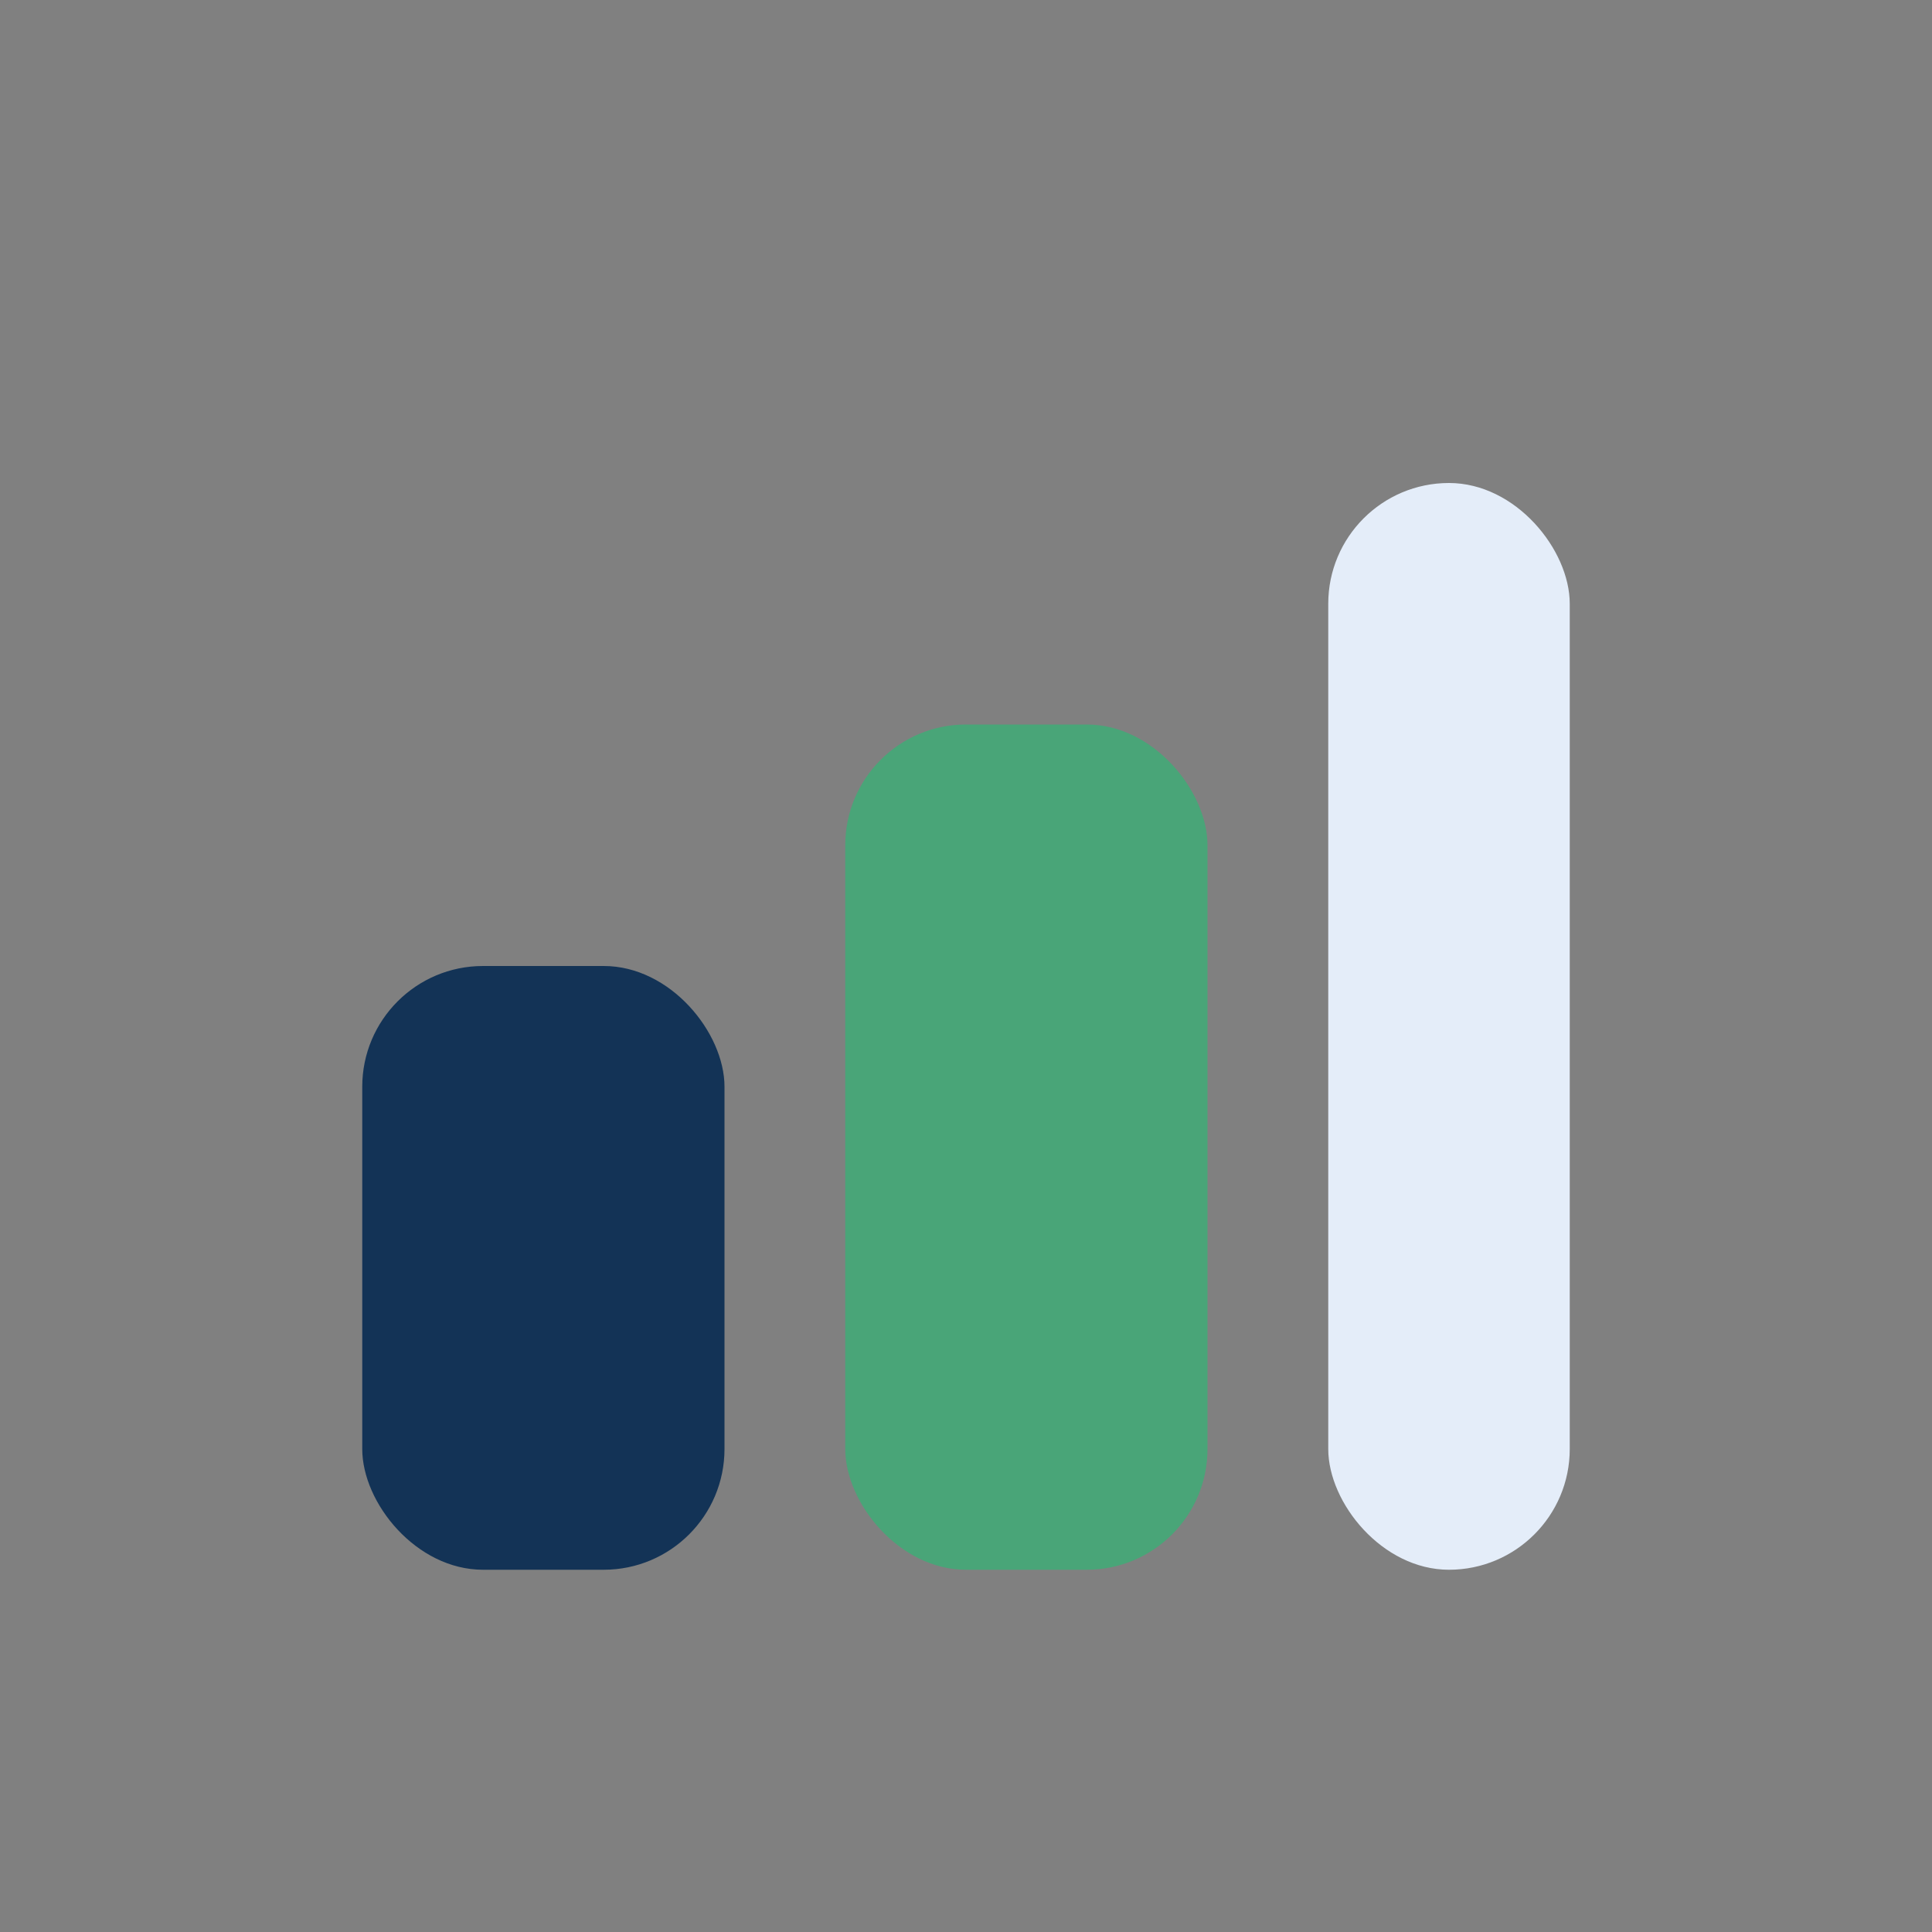
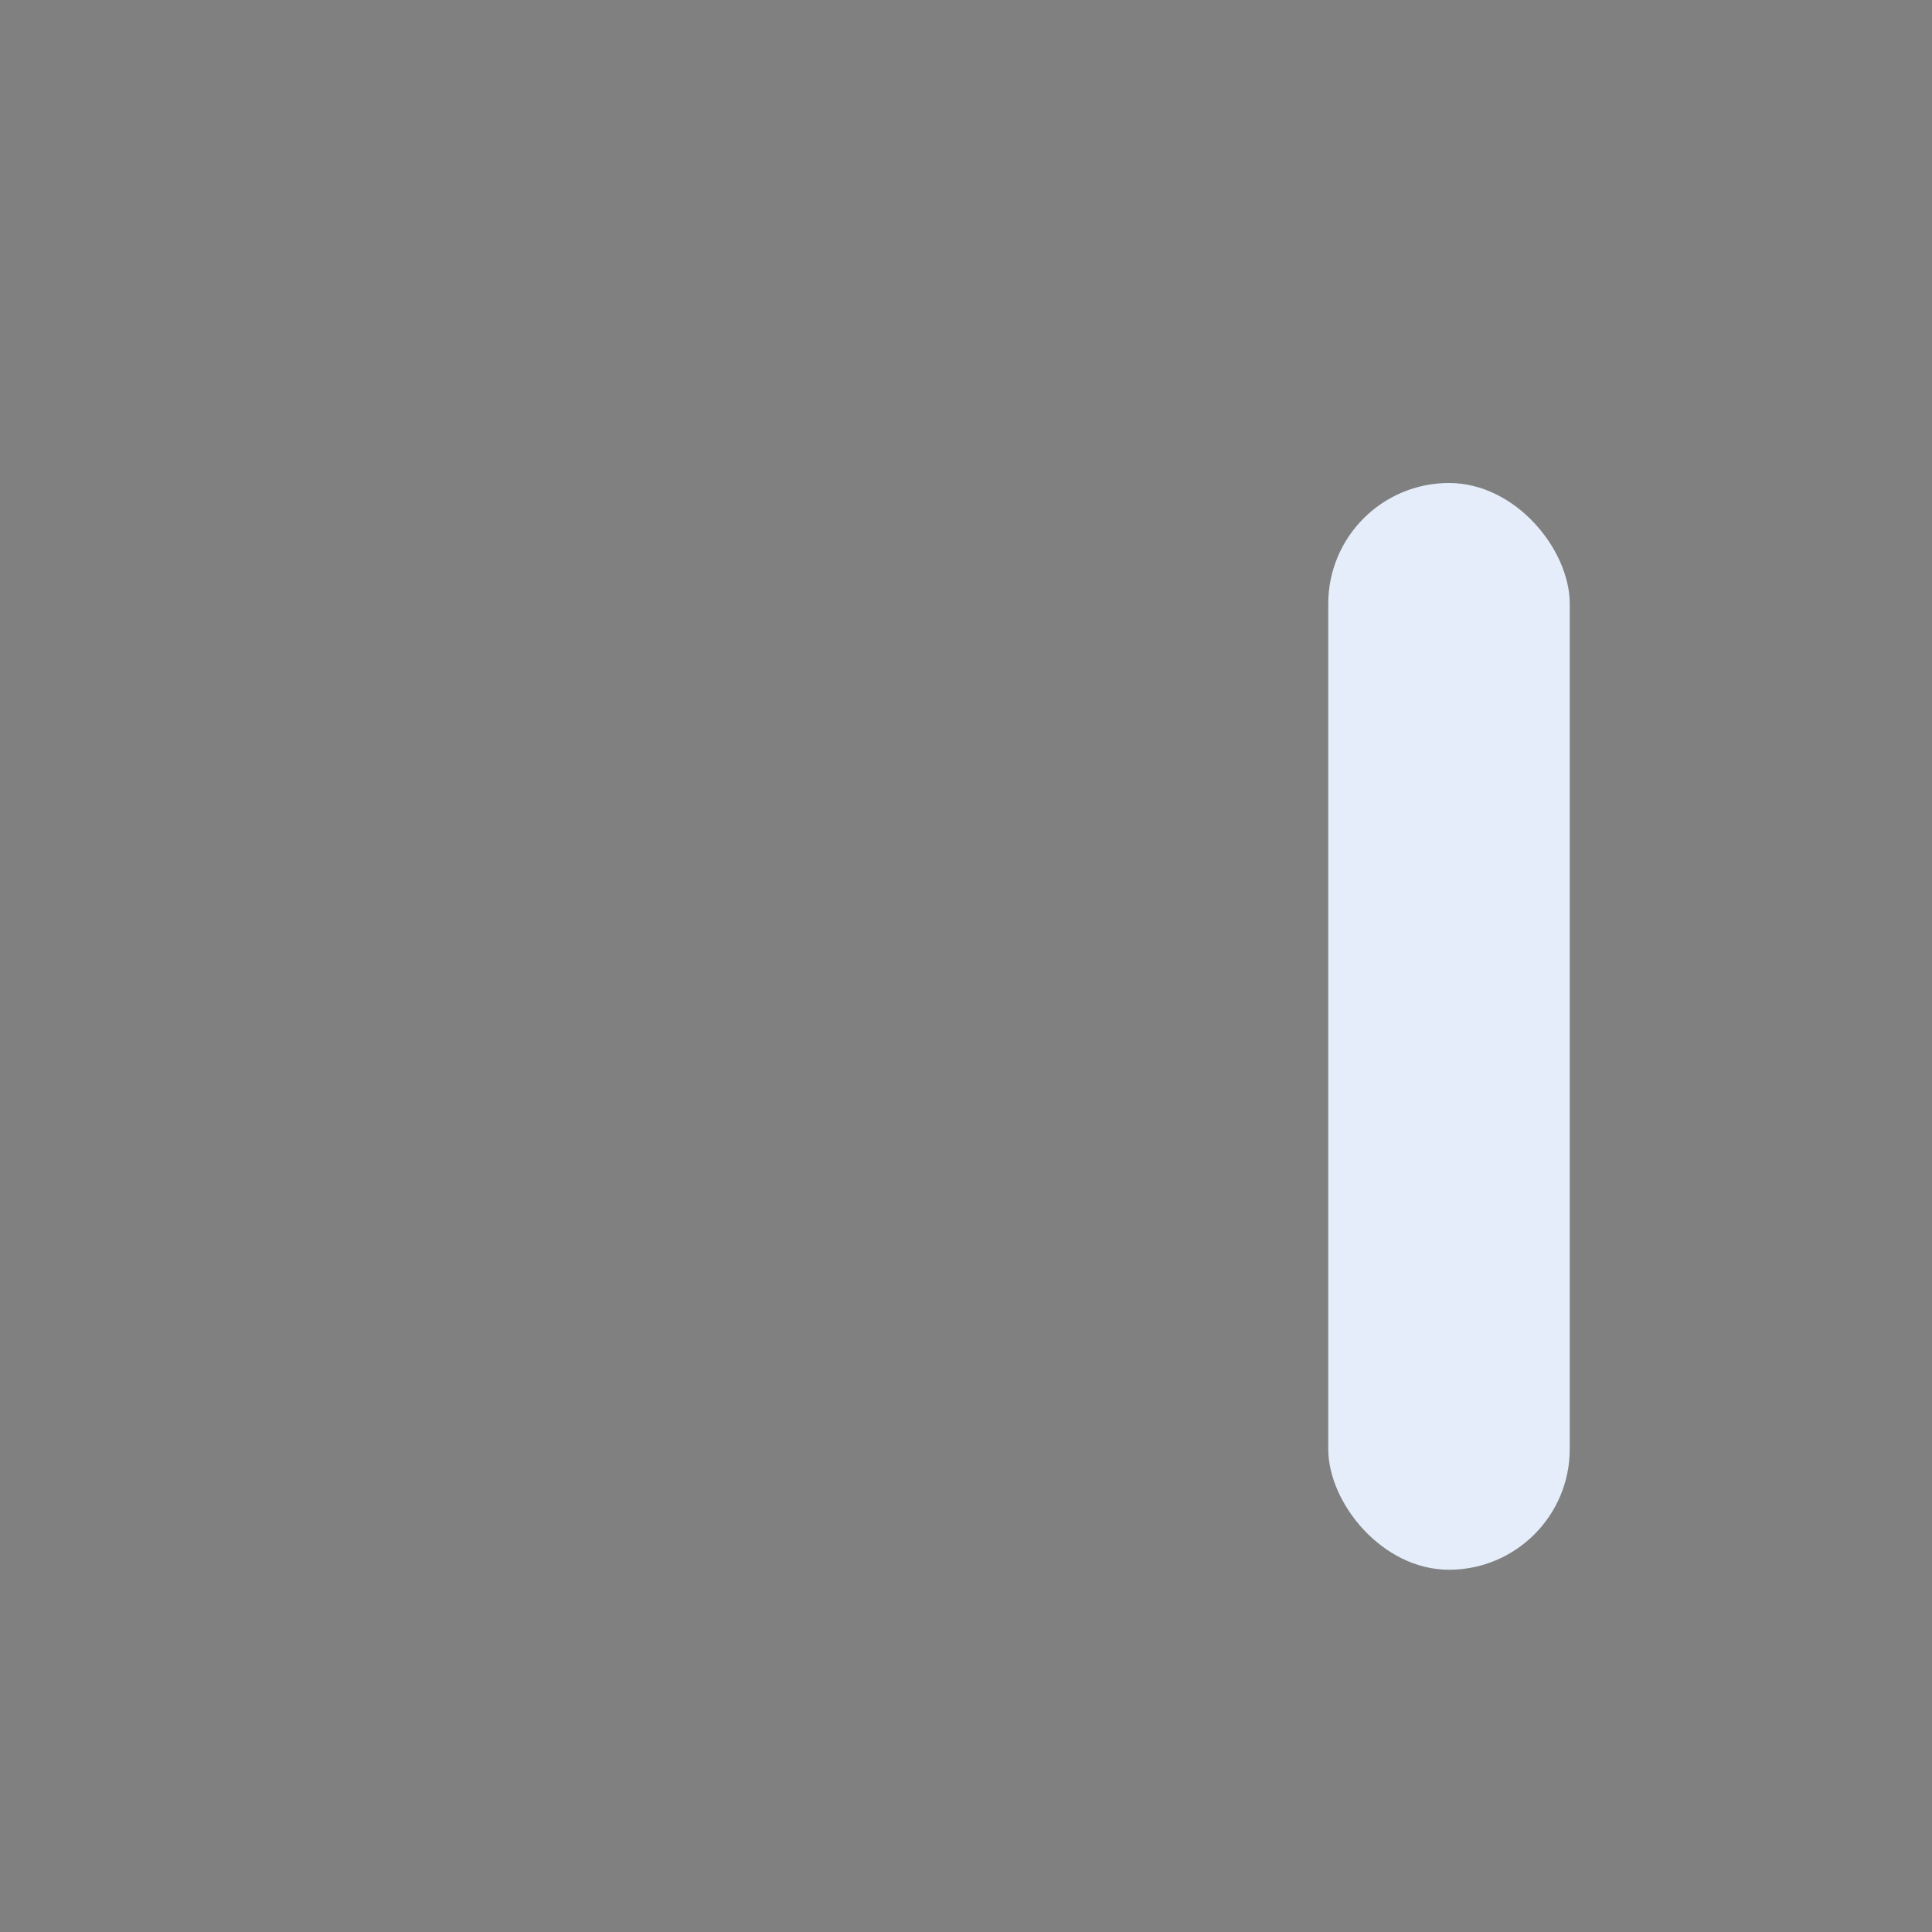
<svg xmlns="http://www.w3.org/2000/svg" width="32" height="32" viewBox="0 0 32 32">
  <rect x="0" y="0" width="32" height="32" fill="#808080" stroke="none" />
-   <rect x="6" y="16" width="6" height="10" rx="2" fill="#133356" />
-   <rect x="14" y="12" width="6" height="14" rx="2" fill="#49A578" />
  <rect x="22" y="8" width="4" height="18" rx="2" fill="#E4EDF9" />
</svg>